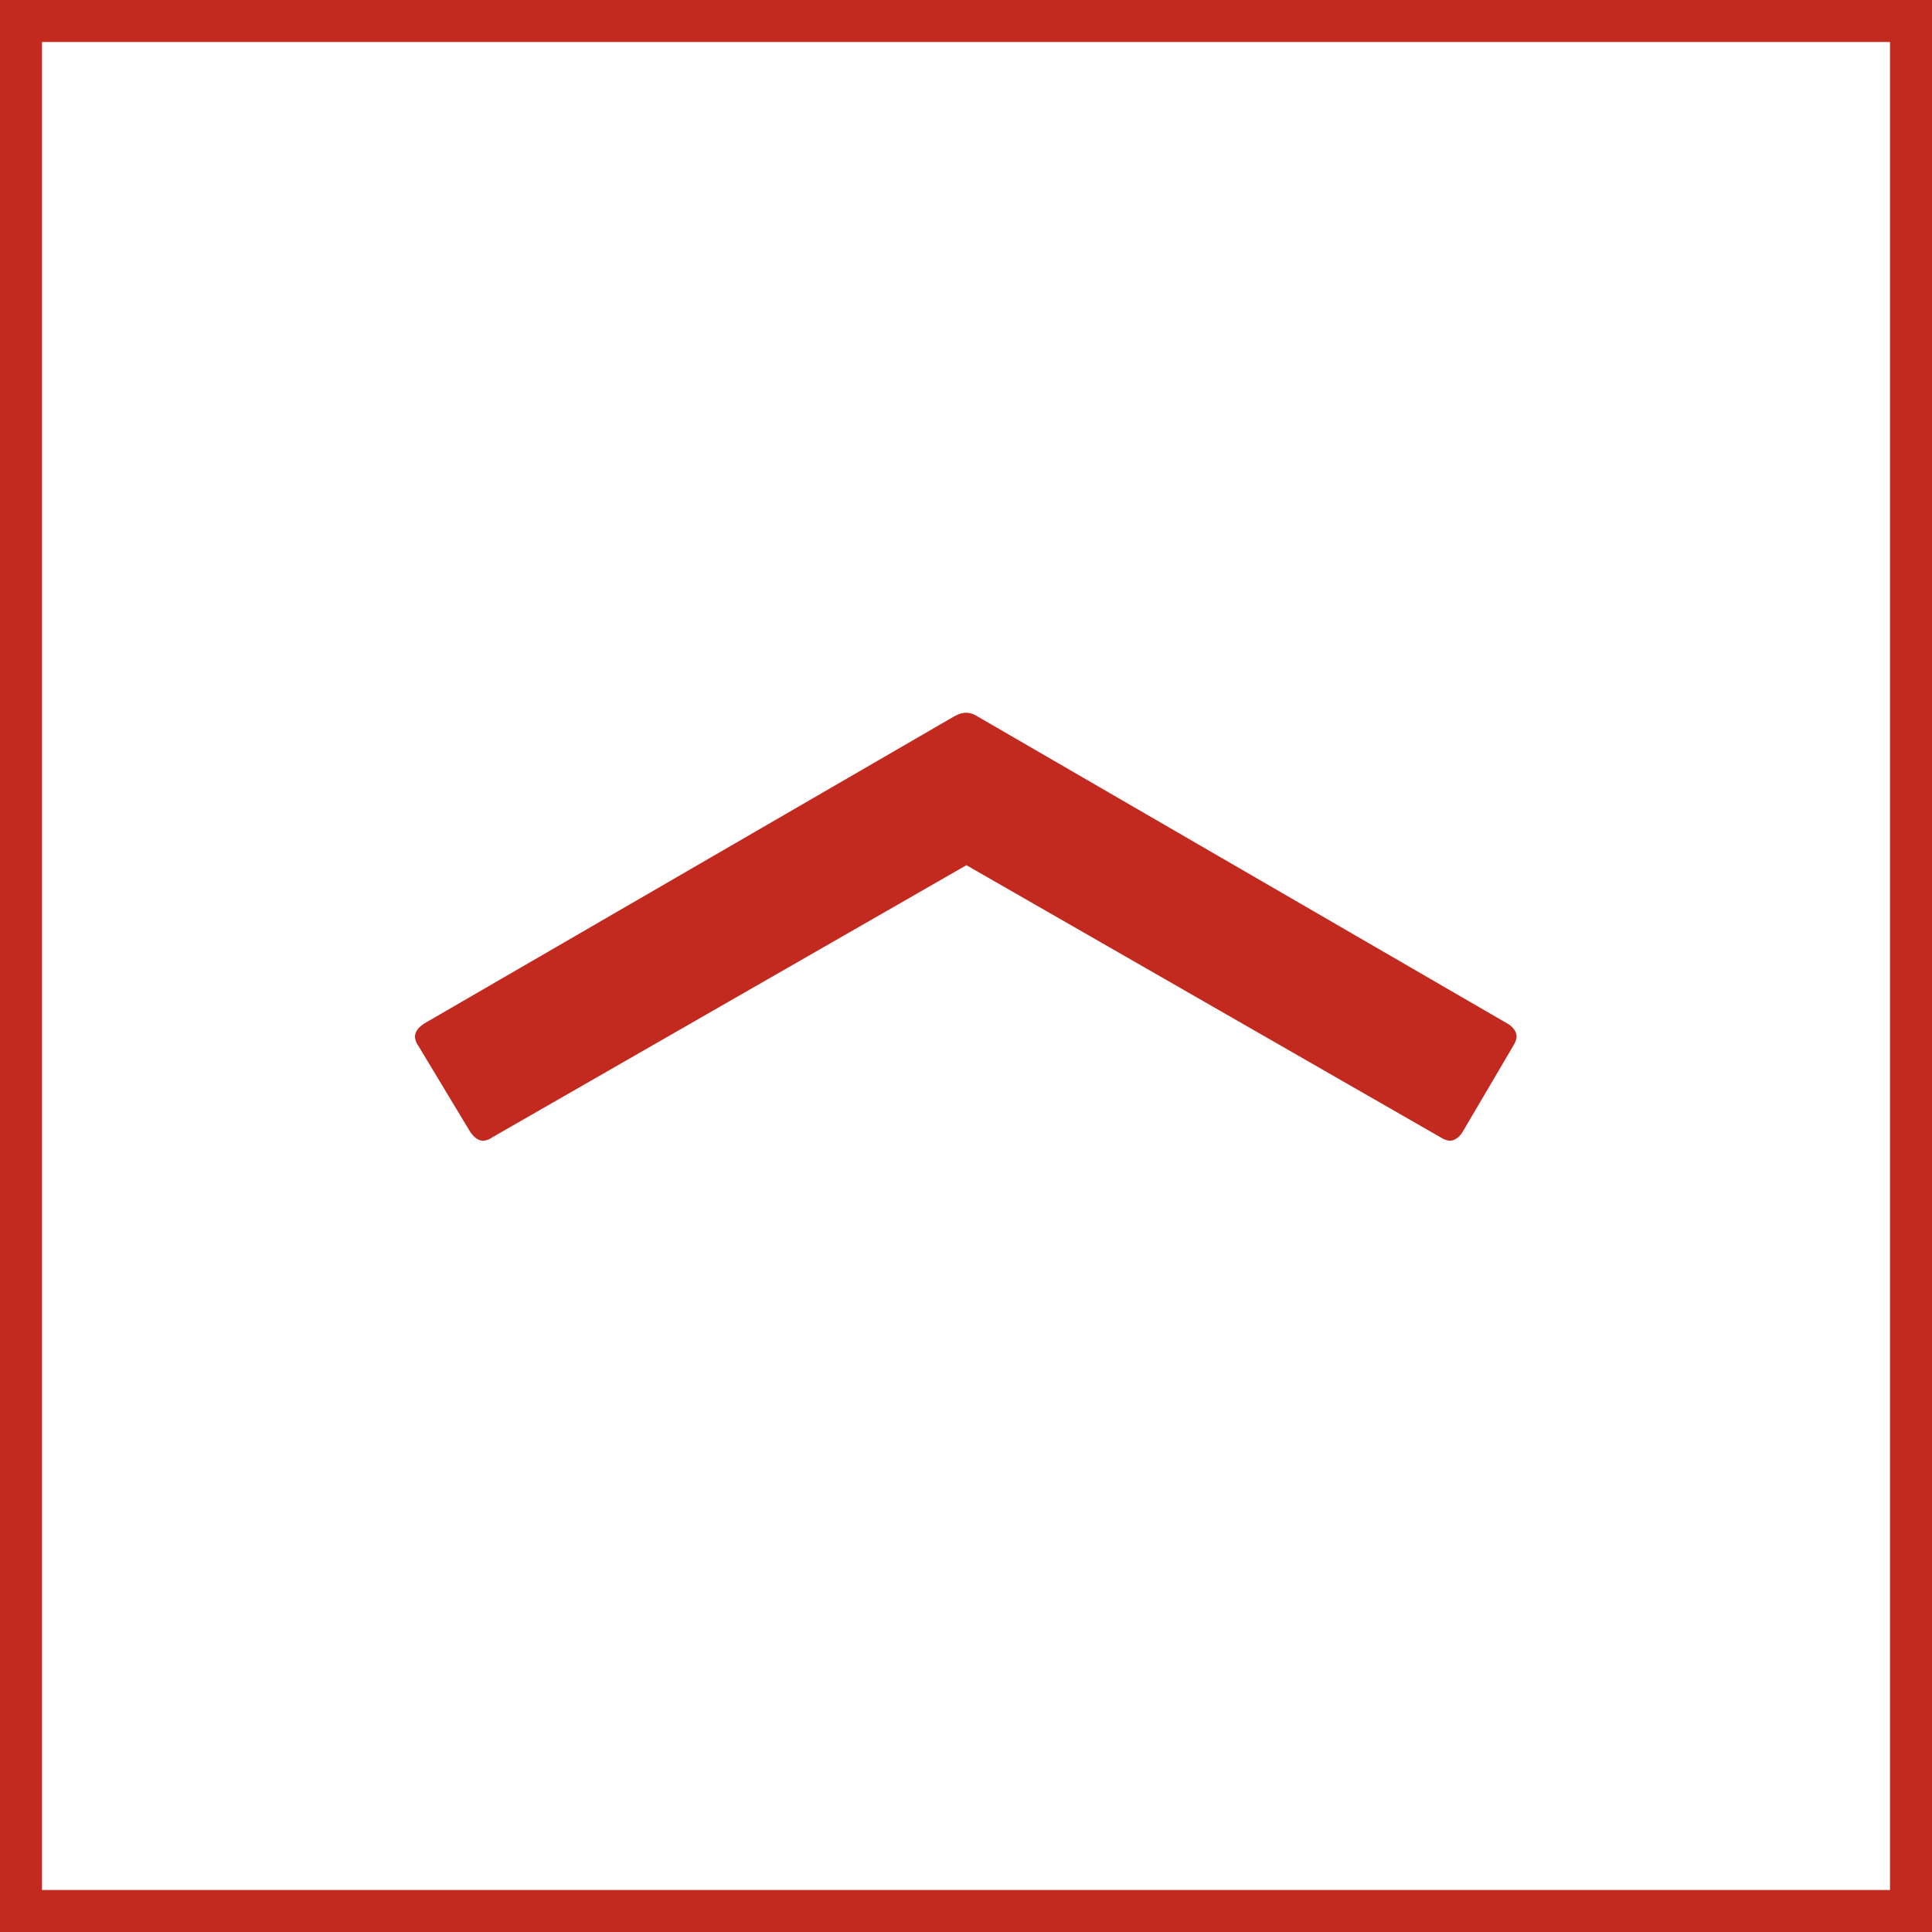
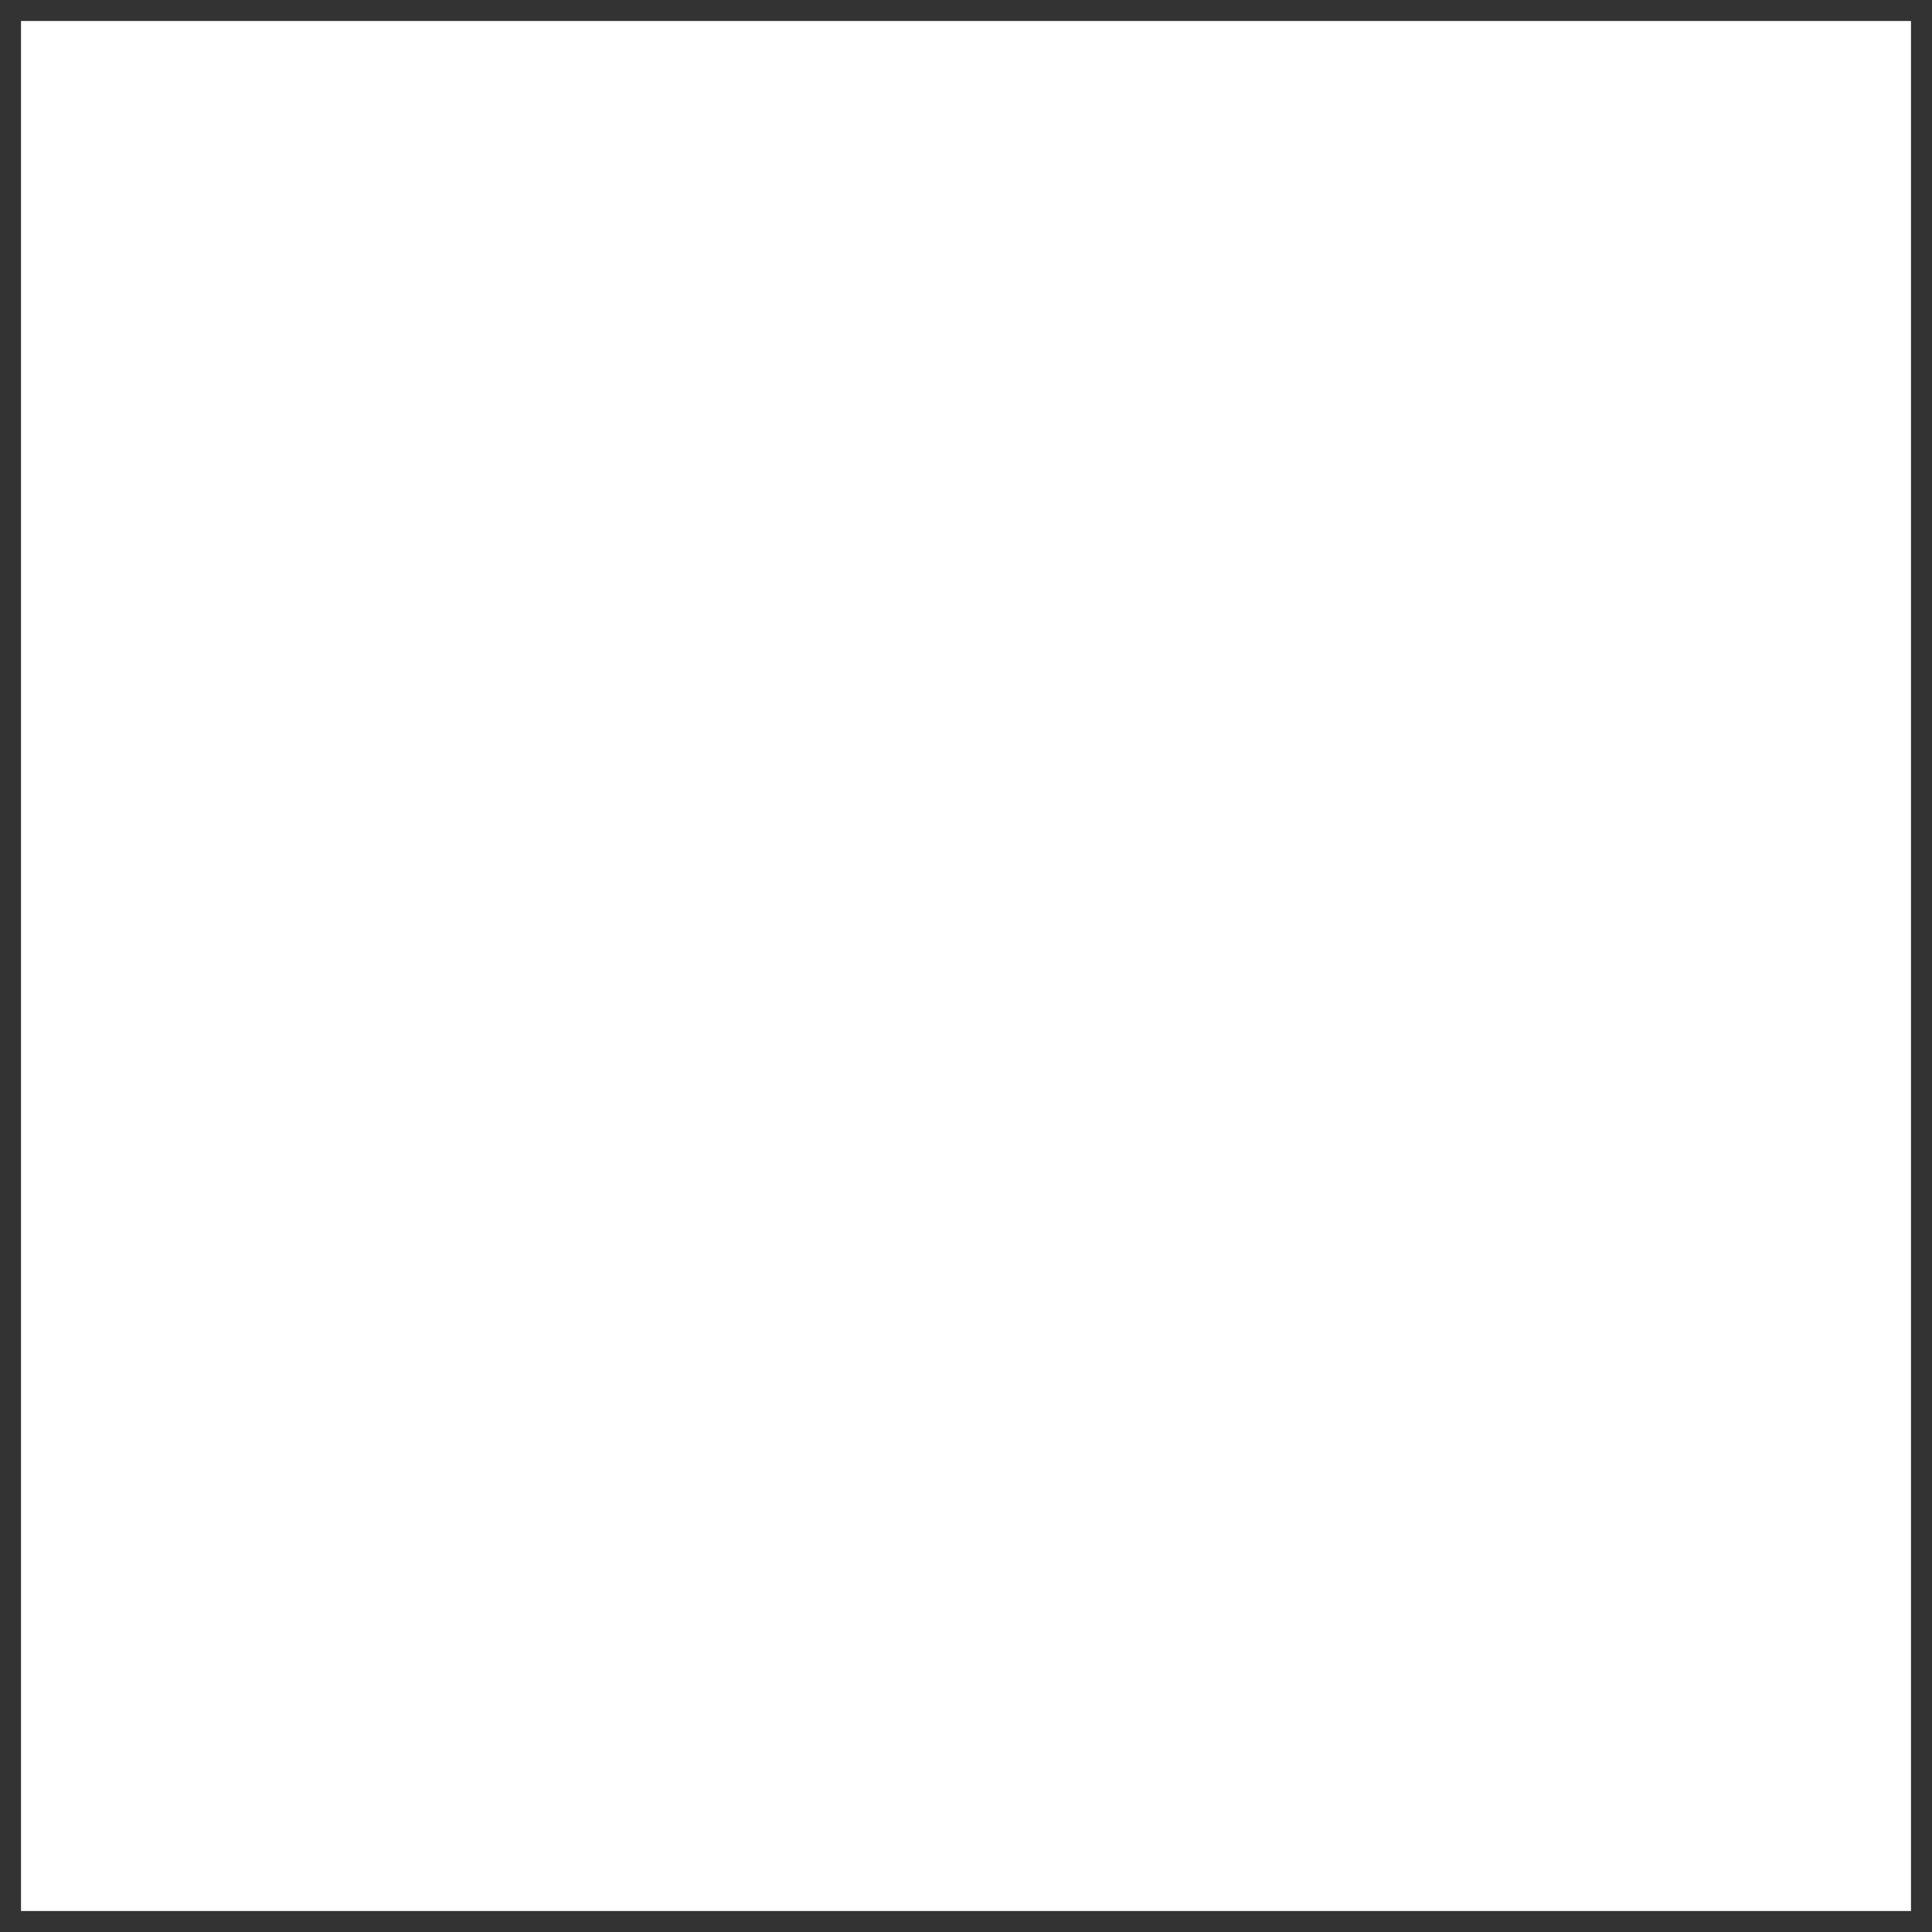
<svg xmlns="http://www.w3.org/2000/svg" id="_レイヤー_2" viewBox="0 0 46 46">
  <rect x="0" y="0" width="46" height="46" fill="#333333" stroke="none" />
  <defs>
    <style>.cls-1{fill:#c2291f;}.cls-1,.cls-2{stroke-width:0px;}.cls-2{fill:#fff;}</style>
  </defs>
  <g id="_レイヤー_1-2">
    <rect class="cls-2" x=".5" y=".5" width="45" height="45" />
-     <path class="cls-1" d="m45,1v44H1V1h44m1-1H0v46h46V0h0Z" />
-     <path class="cls-1" d="m11.5,27.16c-.11,0-.22-.08-.31-.22l-1.23-2.04c-.06-.08-.08-.17-.08-.22,0-.11.08-.22.22-.31l12.63-7.32c.11-.06.2-.08.28-.08s.17.03.25.08l12.63,7.32c.14.08.22.2.22.31,0,.06-.03.14-.08.22l-1.2,2.04c-.08.14-.2.22-.31.22-.06,0-.14-.03-.22-.08l-11.29-6.48-11.29,6.48c-.08.06-.17.08-.22.08Z" />
  </g>
</svg>